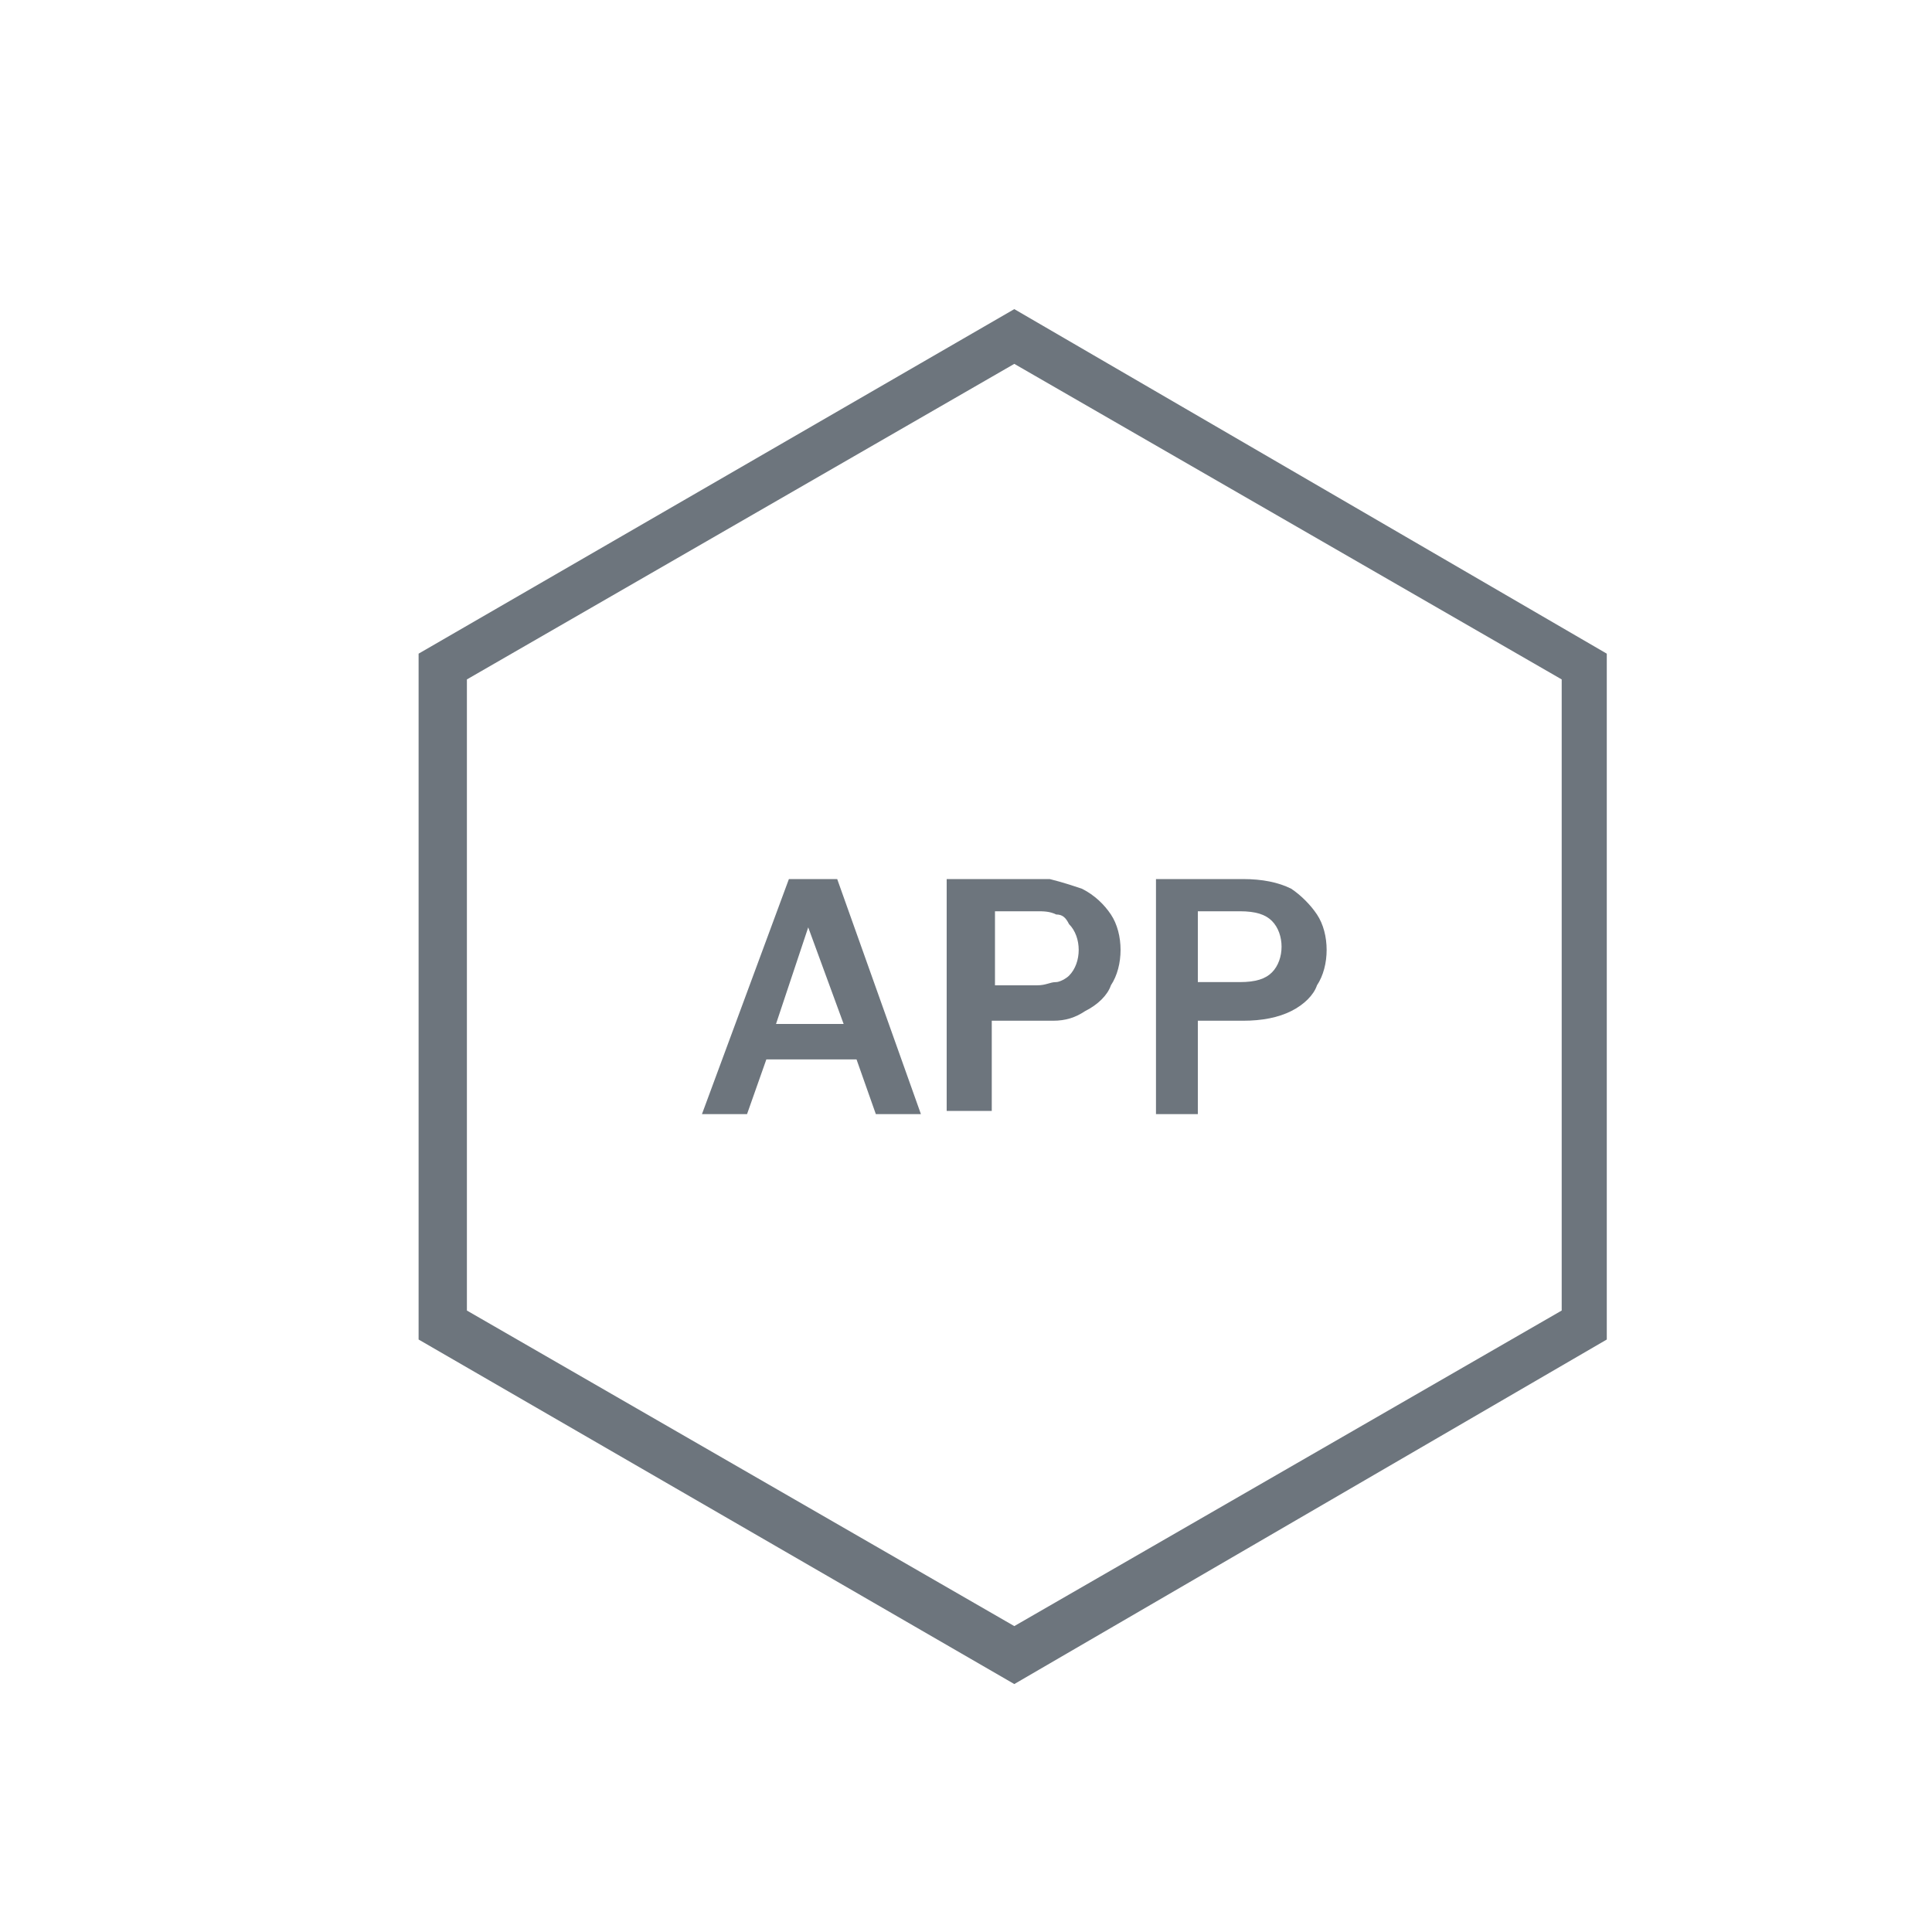
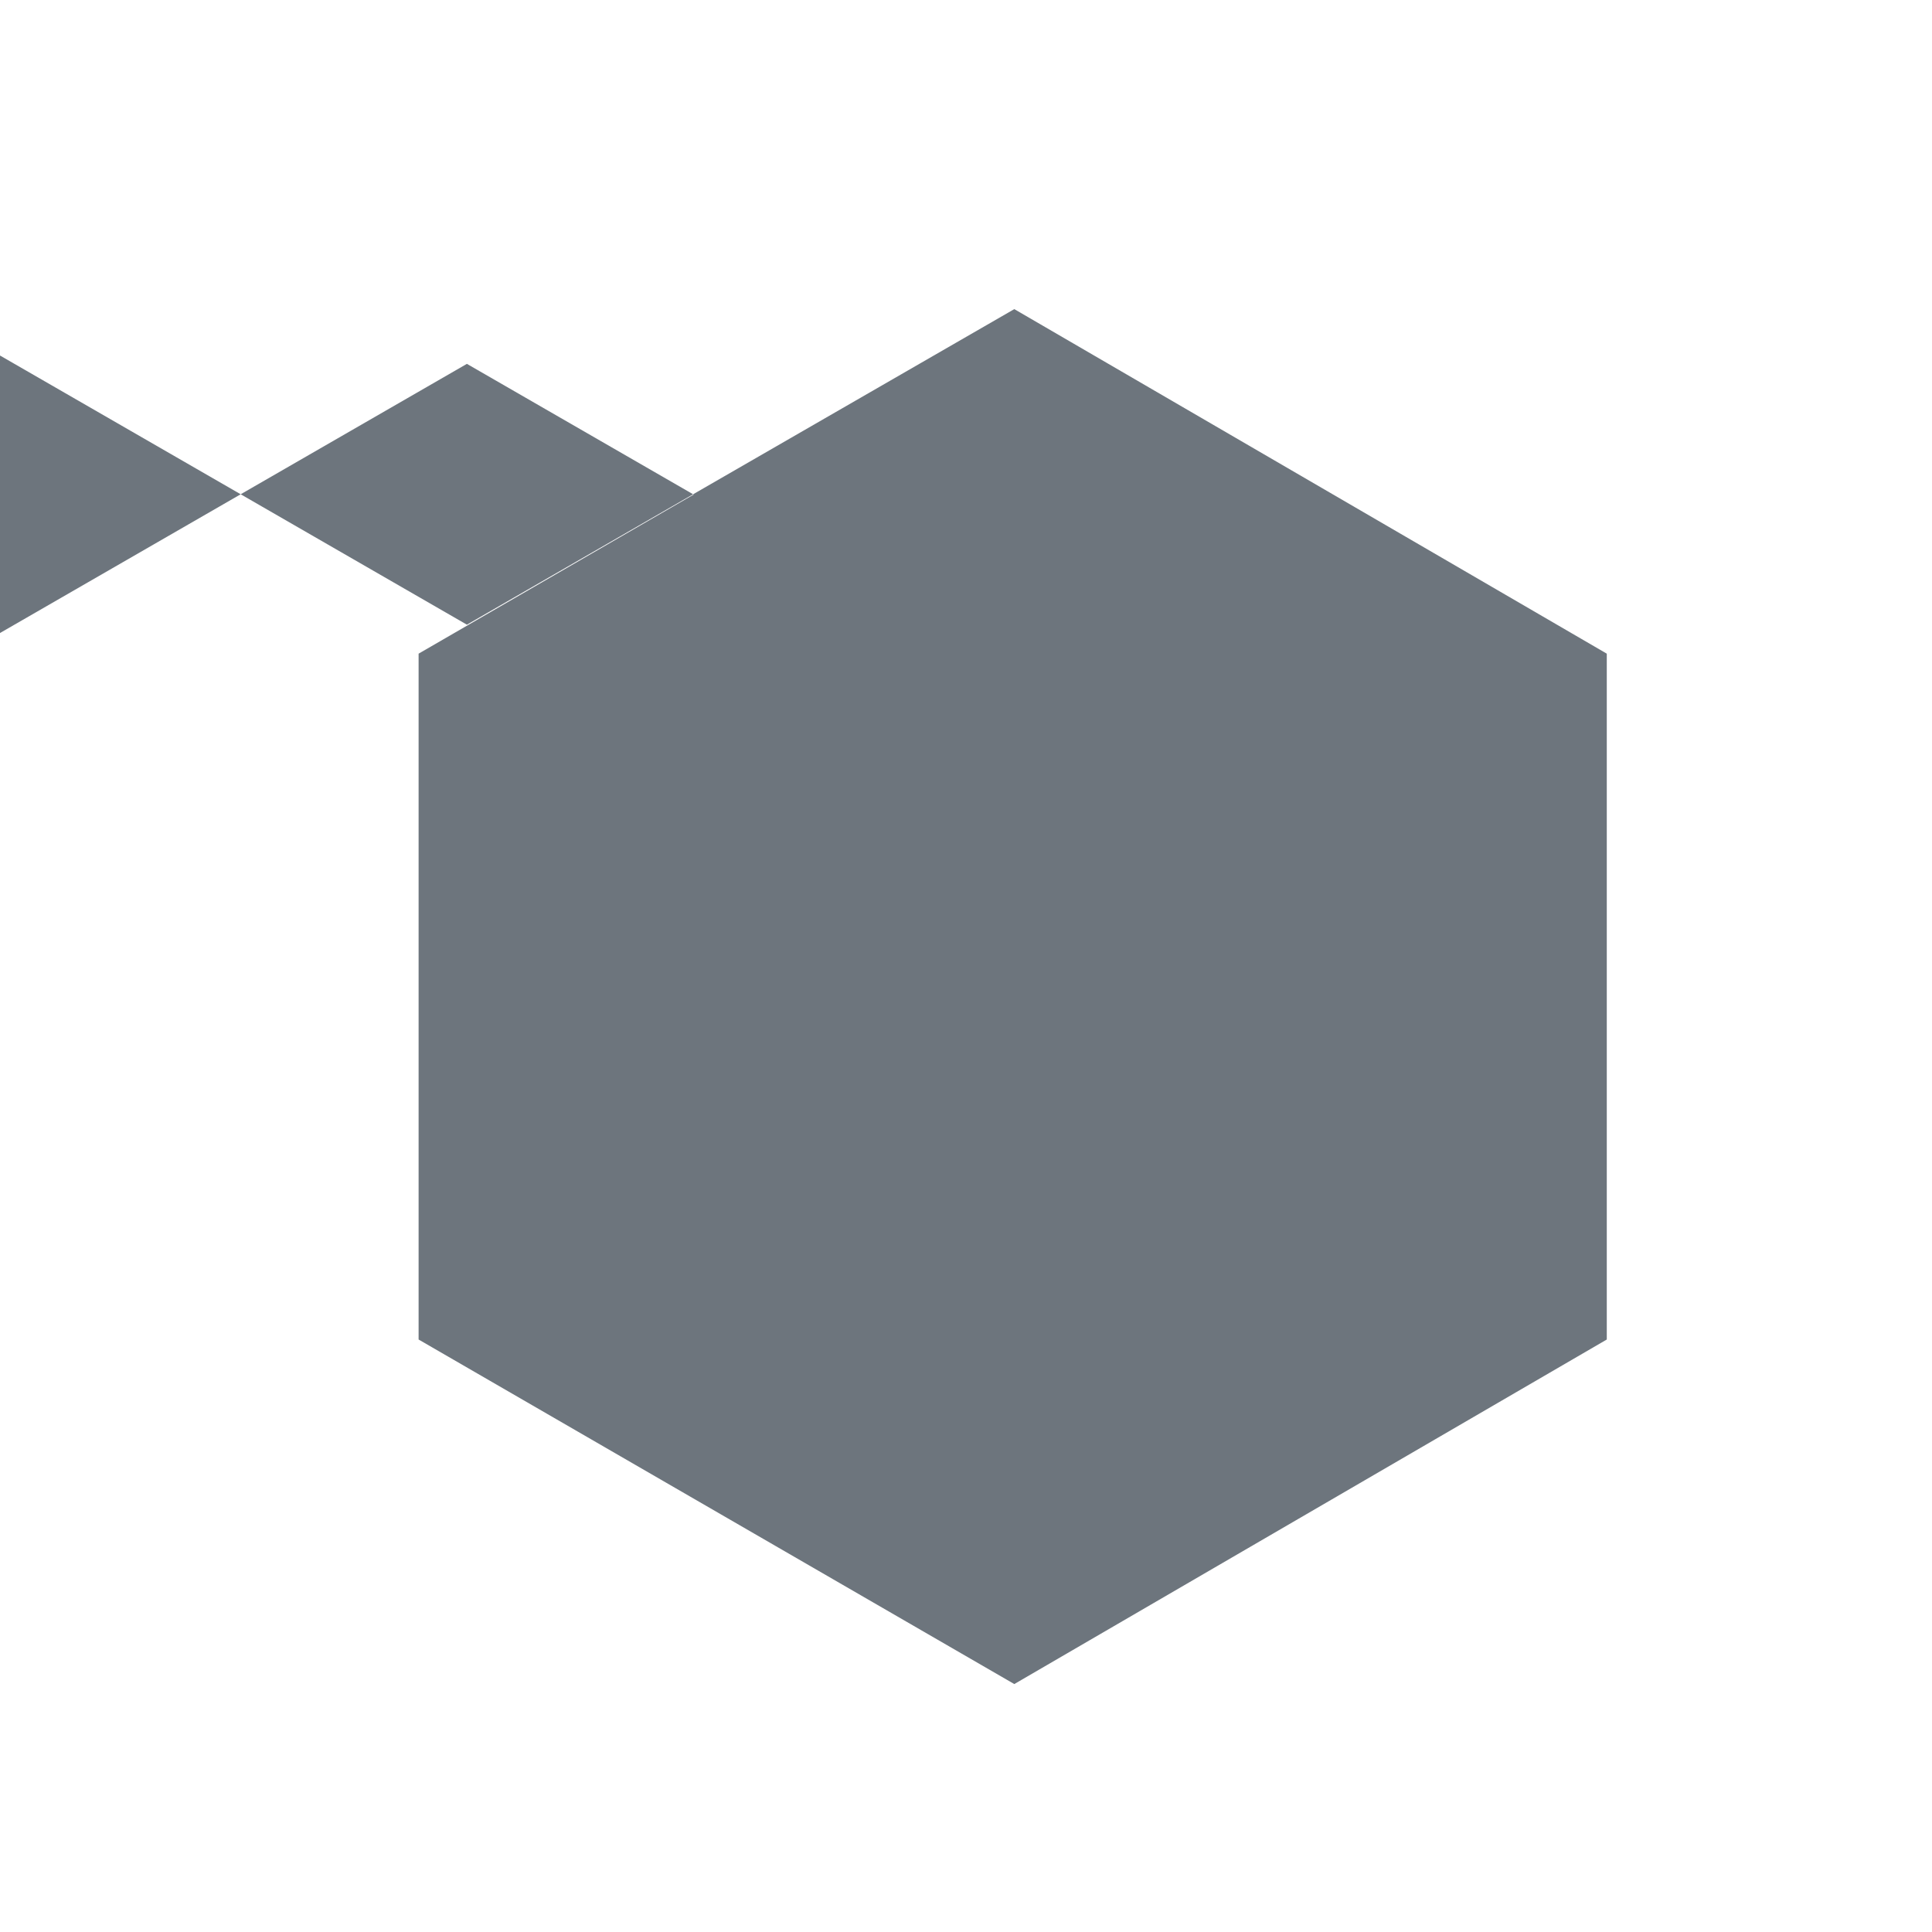
<svg xmlns="http://www.w3.org/2000/svg" version="1.1" id="new" x="0px" y="0px" viewBox="0 0 60 60" style="enable-background:new 0 0 60 60;" xml:space="preserve">
  <style type="text/css">
	.st0{fill:#6D757D;}
</style>
-   <path class="st0" d="M37.2,31.7h1.4c0.6,0,1.1-0.1,1.5-0.3c0.4-0.2,0.7-0.5,0.8-0.8c0.2-0.3,0.3-0.7,0.3-1.1c0-0.4-0.1-0.8-0.3-1.1  c-0.2-0.3-0.5-0.6-0.8-0.8c-0.4-0.2-0.9-0.3-1.5-0.3h-2.7v7.3h1.3C37.2,34.5,37.2,31.7,37.2,31.7z M37.2,28.3h1.3  c0.5,0,0.8,0.1,1,0.3c0.2,0.2,0.3,0.5,0.3,0.8s-0.1,0.6-0.3,0.8c-0.2,0.2-0.5,0.3-1,0.3h-1.3V28.3z" />
-   <path class="st0" d="M29.5,34.5h1.3v-2.8h1.4c0.2,0,0.3,0,0.5,0c0.4,0,0.7-0.1,1-0.3c0.4-0.2,0.7-0.5,0.8-0.8  c0.2-0.3,0.3-0.7,0.3-1.1c0-0.4-0.1-0.8-0.3-1.1c-0.2-0.3-0.5-0.6-0.9-0.8c-0.3-0.1-0.6-0.2-1-0.3c-0.2,0-0.3,0-0.5,0h-2.7V34.5z   M30.9,28.3h1.3c0.2,0,0.4,0,0.6,0.1c0.2,0,0.3,0.1,0.4,0.3c0.2,0.2,0.3,0.5,0.3,0.8s-0.1,0.6-0.3,0.8c-0.1,0.1-0.3,0.2-0.4,0.2  c-0.2,0-0.3,0.1-0.6,0.1h-1.3V28.3z" />
-   <path class="st0" d="M24.5,27.3l-2.7,7.3h1.4l0.6-1.7h2.8l0.6,1.7h1.4L26,27.3C26,27.3,24.5,27.3,24.5,27.3z M24.1,31.8l1-3l1.1,3  C26.3,31.8,24.1,31.8,24.1,31.8z" />
-   <path class="st0" d="M31.5,9.6L13,20.3v21.3l18.5,10.7l18.4-10.7V20.3C49.9,20.3,31.5,9.6,31.5,9.6z M48.5,40.7l-17,9.8l-17-9.8  V21.1l17-9.8l17,9.8V40.7z" />
+   <path class="st0" d="M31.5,9.6L13,20.3v21.3l18.5,10.7l18.4-10.7V20.3C49.9,20.3,31.5,9.6,31.5,9.6z l-17,9.8l-17-9.8  V21.1l17-9.8l17,9.8V40.7z" />
</svg>